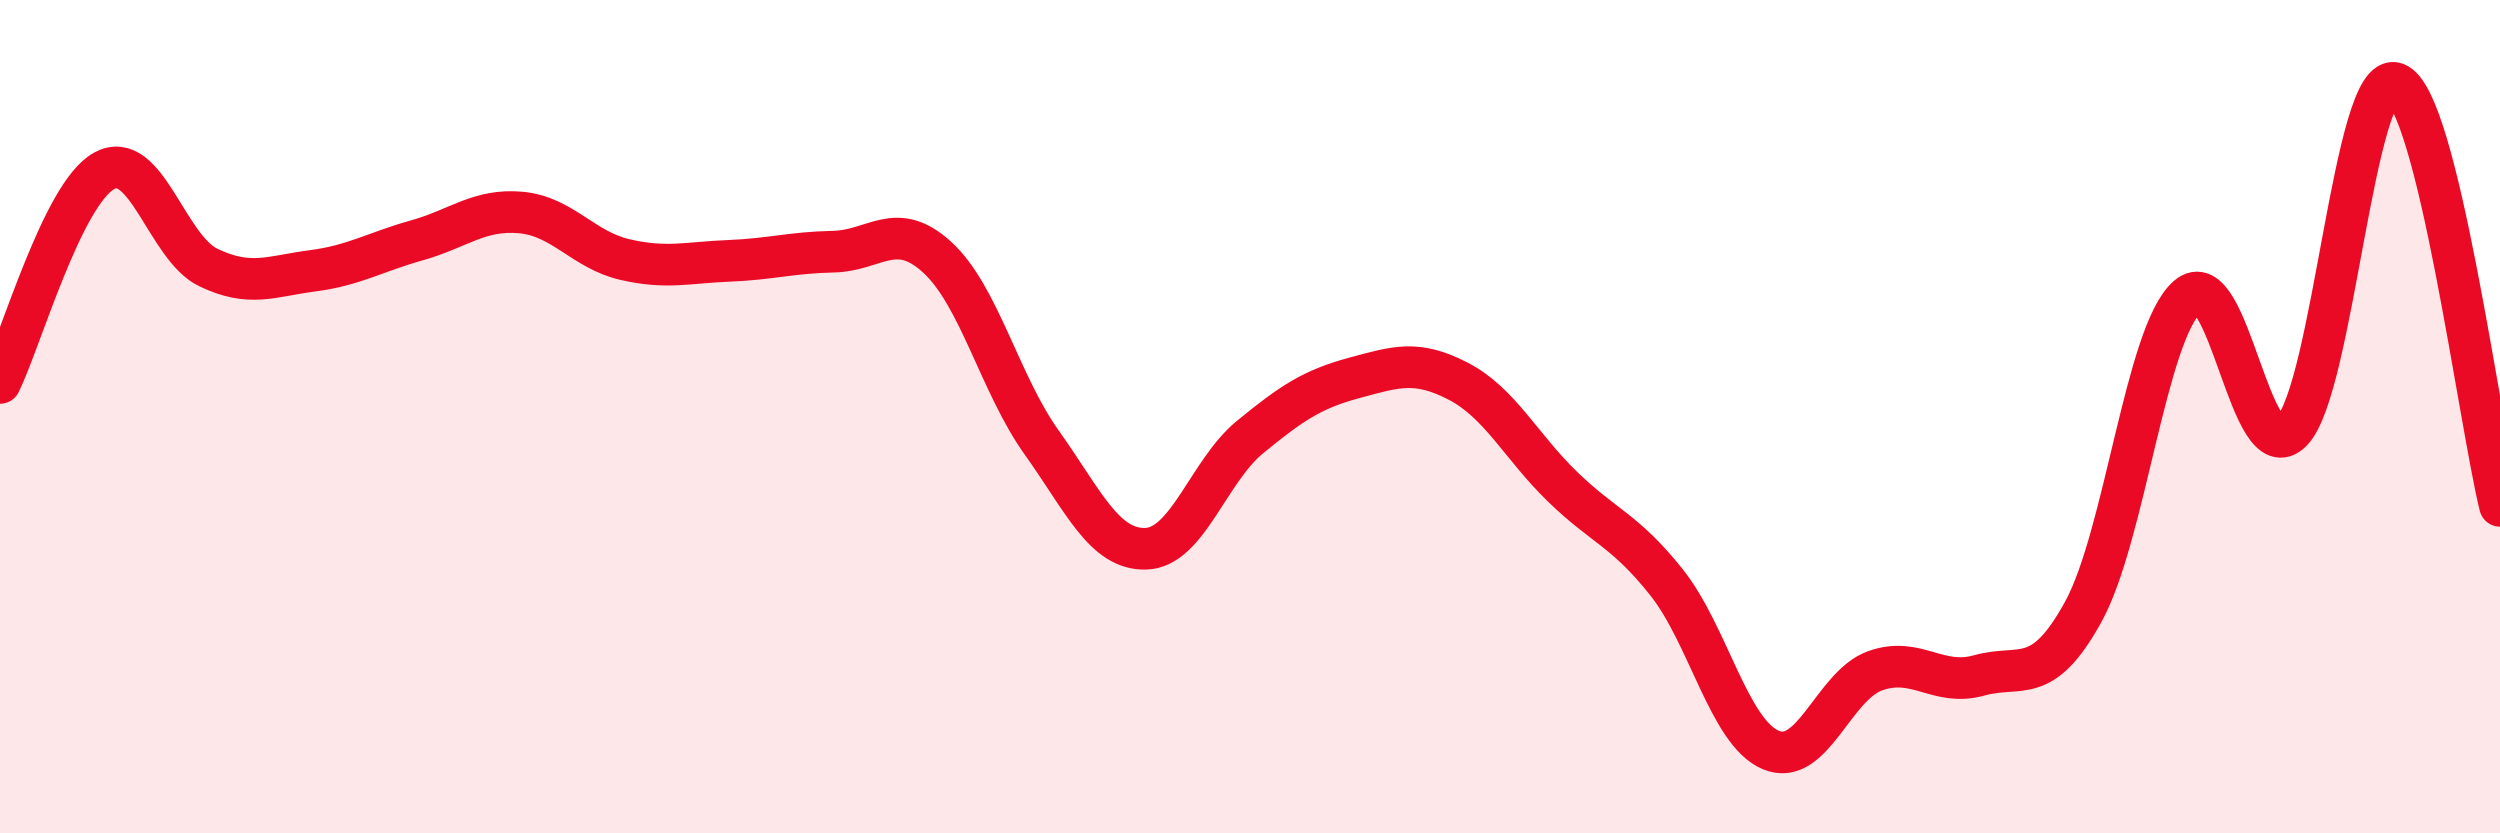
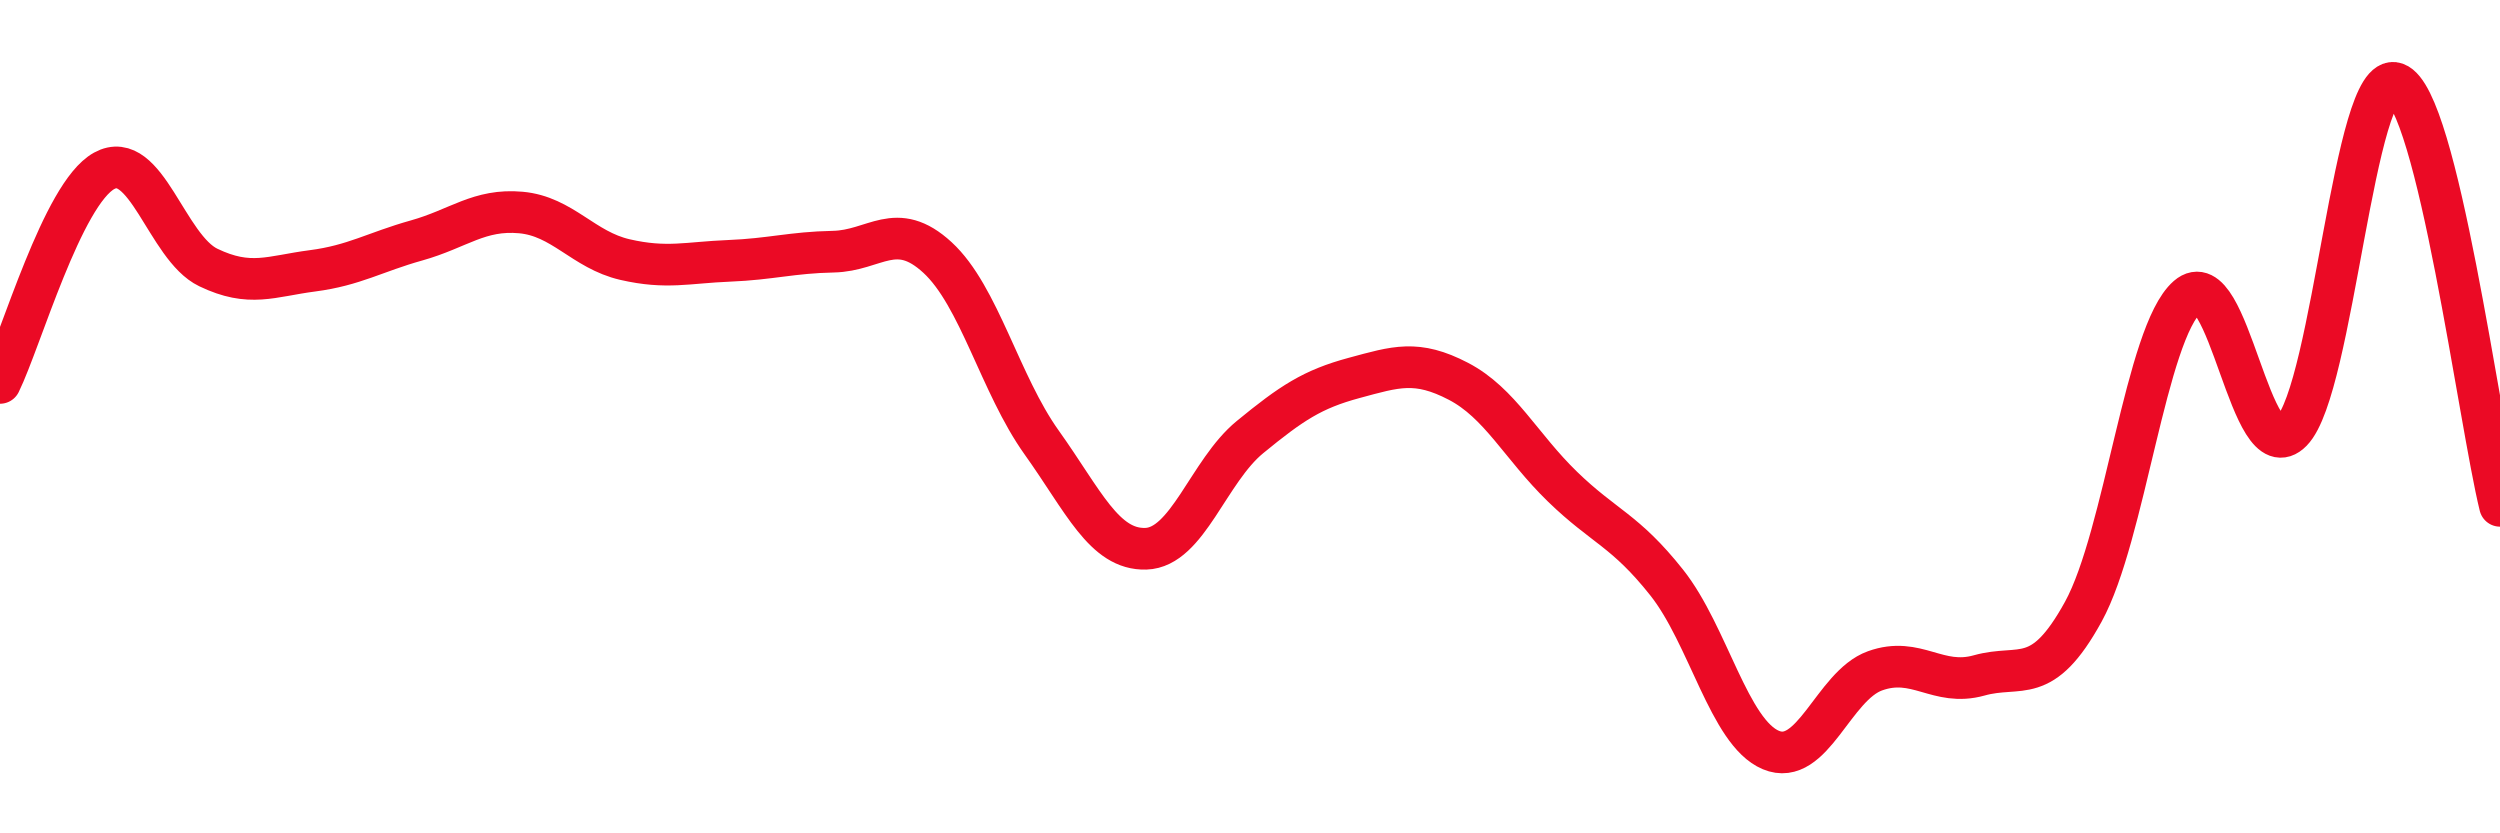
<svg xmlns="http://www.w3.org/2000/svg" width="60" height="20" viewBox="0 0 60 20">
-   <path d="M 0,9.19 C 0.5,8.17 1.5,4.65 2.5,4.1 C 3.5,3.55 4,5.94 5,6.42 C 6,6.9 6.5,6.63 7.5,6.5 C 8.5,6.37 9,6.05 10,5.77 C 11,5.49 11.5,5.01 12.5,5.1 C 13.5,5.19 14,6 15,6.23 C 16,6.46 16.5,6.3 17.5,6.26 C 18.5,6.22 19,6.06 20,6.04 C 21,6.02 21.5,5.26 22.5,6.18 C 23.5,7.1 24,9.22 25,10.62 C 26,12.02 26.5,13.2 27.5,13.17 C 28.5,13.14 29,11.31 30,10.49 C 31,9.67 31.5,9.34 32.5,9.07 C 33.5,8.8 34,8.63 35,9.15 C 36,9.67 36.5,10.71 37.5,11.68 C 38.5,12.65 39,12.72 40,13.98 C 41,15.24 41.5,17.58 42.5,18 C 43.5,18.42 44,16.46 45,16.1 C 46,15.74 46.5,16.49 47.5,16.21 C 48.5,15.93 49,16.5 50,14.68 C 51,12.86 51.5,7.99 52.5,7.12 C 53.5,6.25 54,11.37 55,10.35 C 56,9.33 56.5,1.64 57.5,2 C 58.5,2.36 59.5,10.11 60,12.14L60 20L0 20Z" fill="#EB0A25" opacity="0.1" stroke-linecap="round" stroke-linejoin="round" />
  <path d="M 0,9.19 C 0.5,8.17 1.5,4.65 2.5,4.1 C 3.5,3.55 4,5.94 5,6.42 C 6,6.9 6.5,6.63 7.5,6.5 C 8.5,6.37 9,6.05 10,5.77 C 11,5.49 11.5,5.01 12.5,5.1 C 13.5,5.19 14,6 15,6.23 C 16,6.46 16.5,6.3 17.5,6.26 C 18.5,6.22 19,6.06 20,6.04 C 21,6.02 21.5,5.26 22.5,6.18 C 23.5,7.1 24,9.22 25,10.62 C 26,12.02 26.5,13.2 27.5,13.17 C 28.5,13.14 29,11.31 30,10.49 C 31,9.67 31.5,9.34 32.5,9.07 C 33.5,8.8 34,8.63 35,9.15 C 36,9.67 36.5,10.71 37.5,11.68 C 38.5,12.65 39,12.72 40,13.98 C 41,15.24 41.5,17.58 42.5,18 C 43.5,18.42 44,16.46 45,16.1 C 46,15.74 46.5,16.49 47.5,16.21 C 48.5,15.93 49,16.5 50,14.68 C 51,12.86 51.5,7.99 52.5,7.12 C 53.5,6.25 54,11.37 55,10.35 C 56,9.33 56.5,1.64 57.5,2 C 58.5,2.36 59.5,10.11 60,12.14" stroke="#EB0A25" stroke-width="1" fill="none" stroke-linecap="round" stroke-linejoin="round" />
</svg>